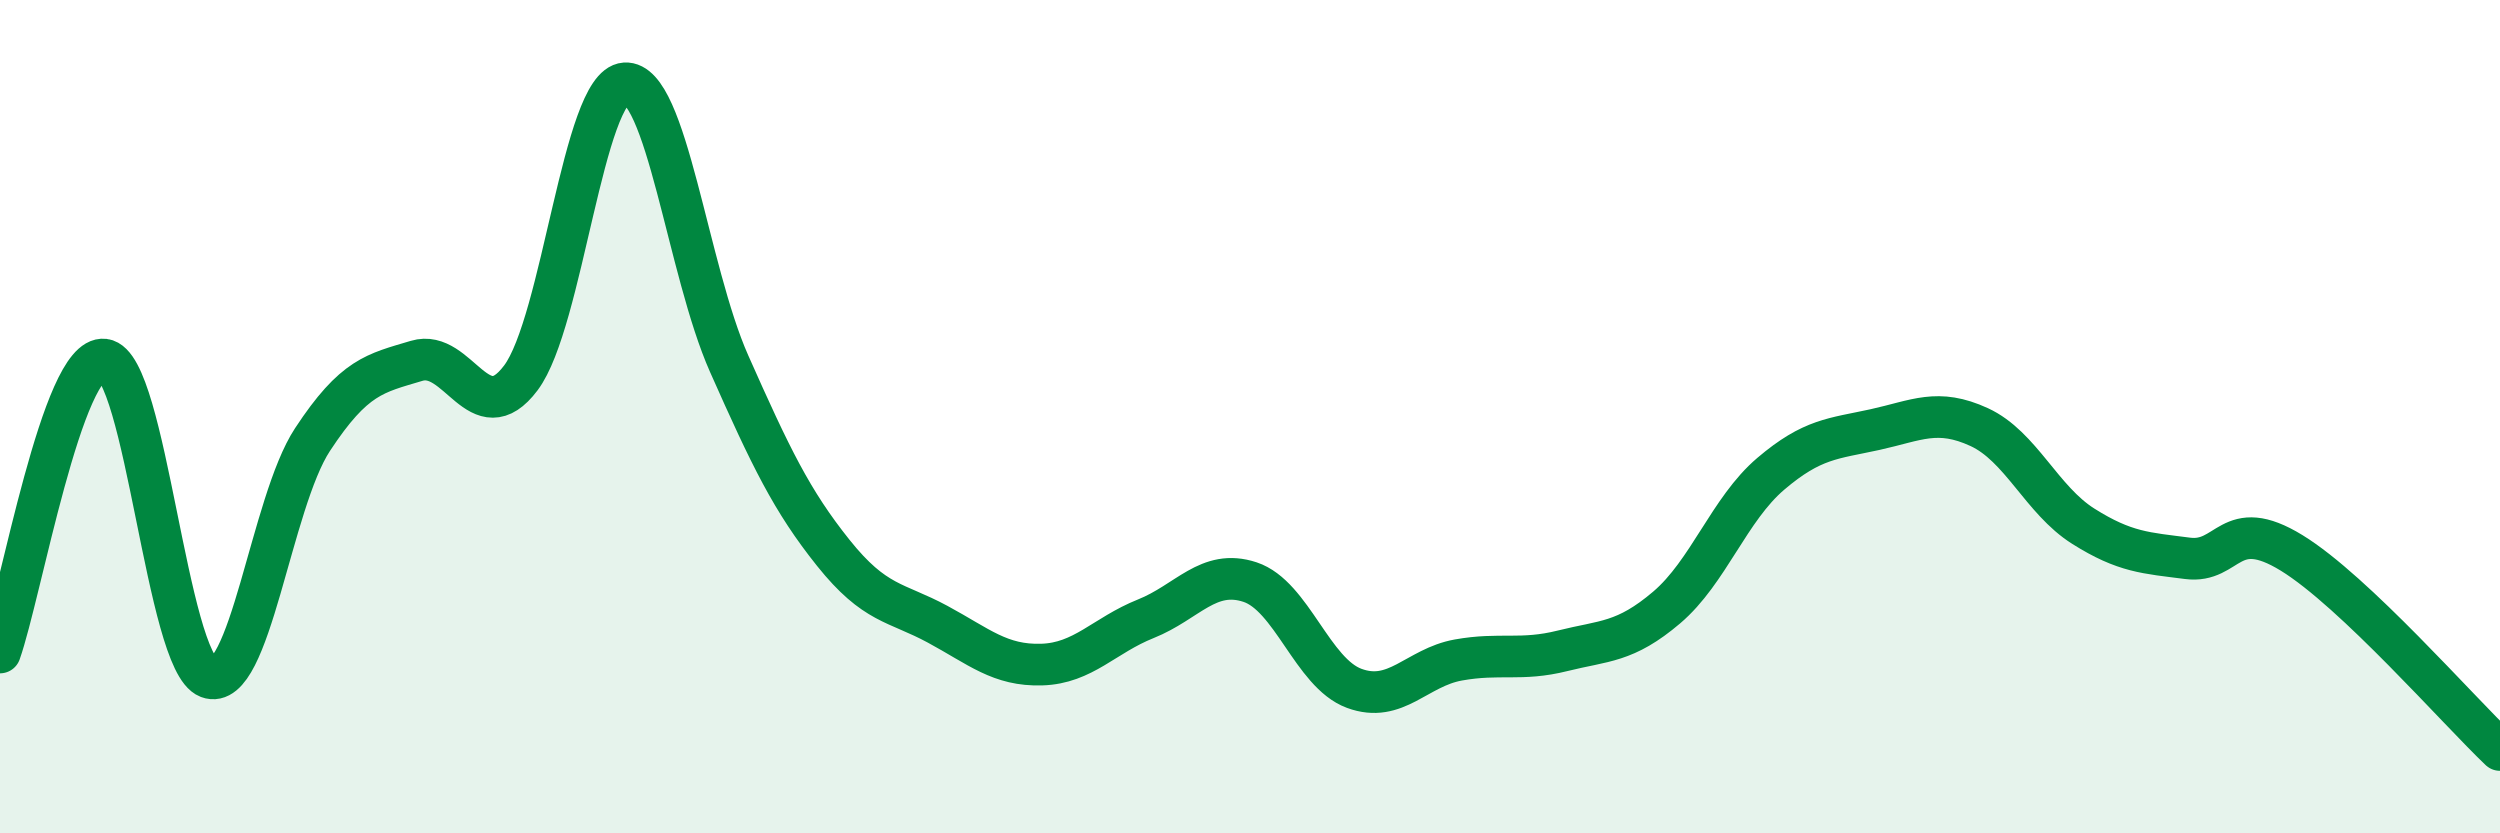
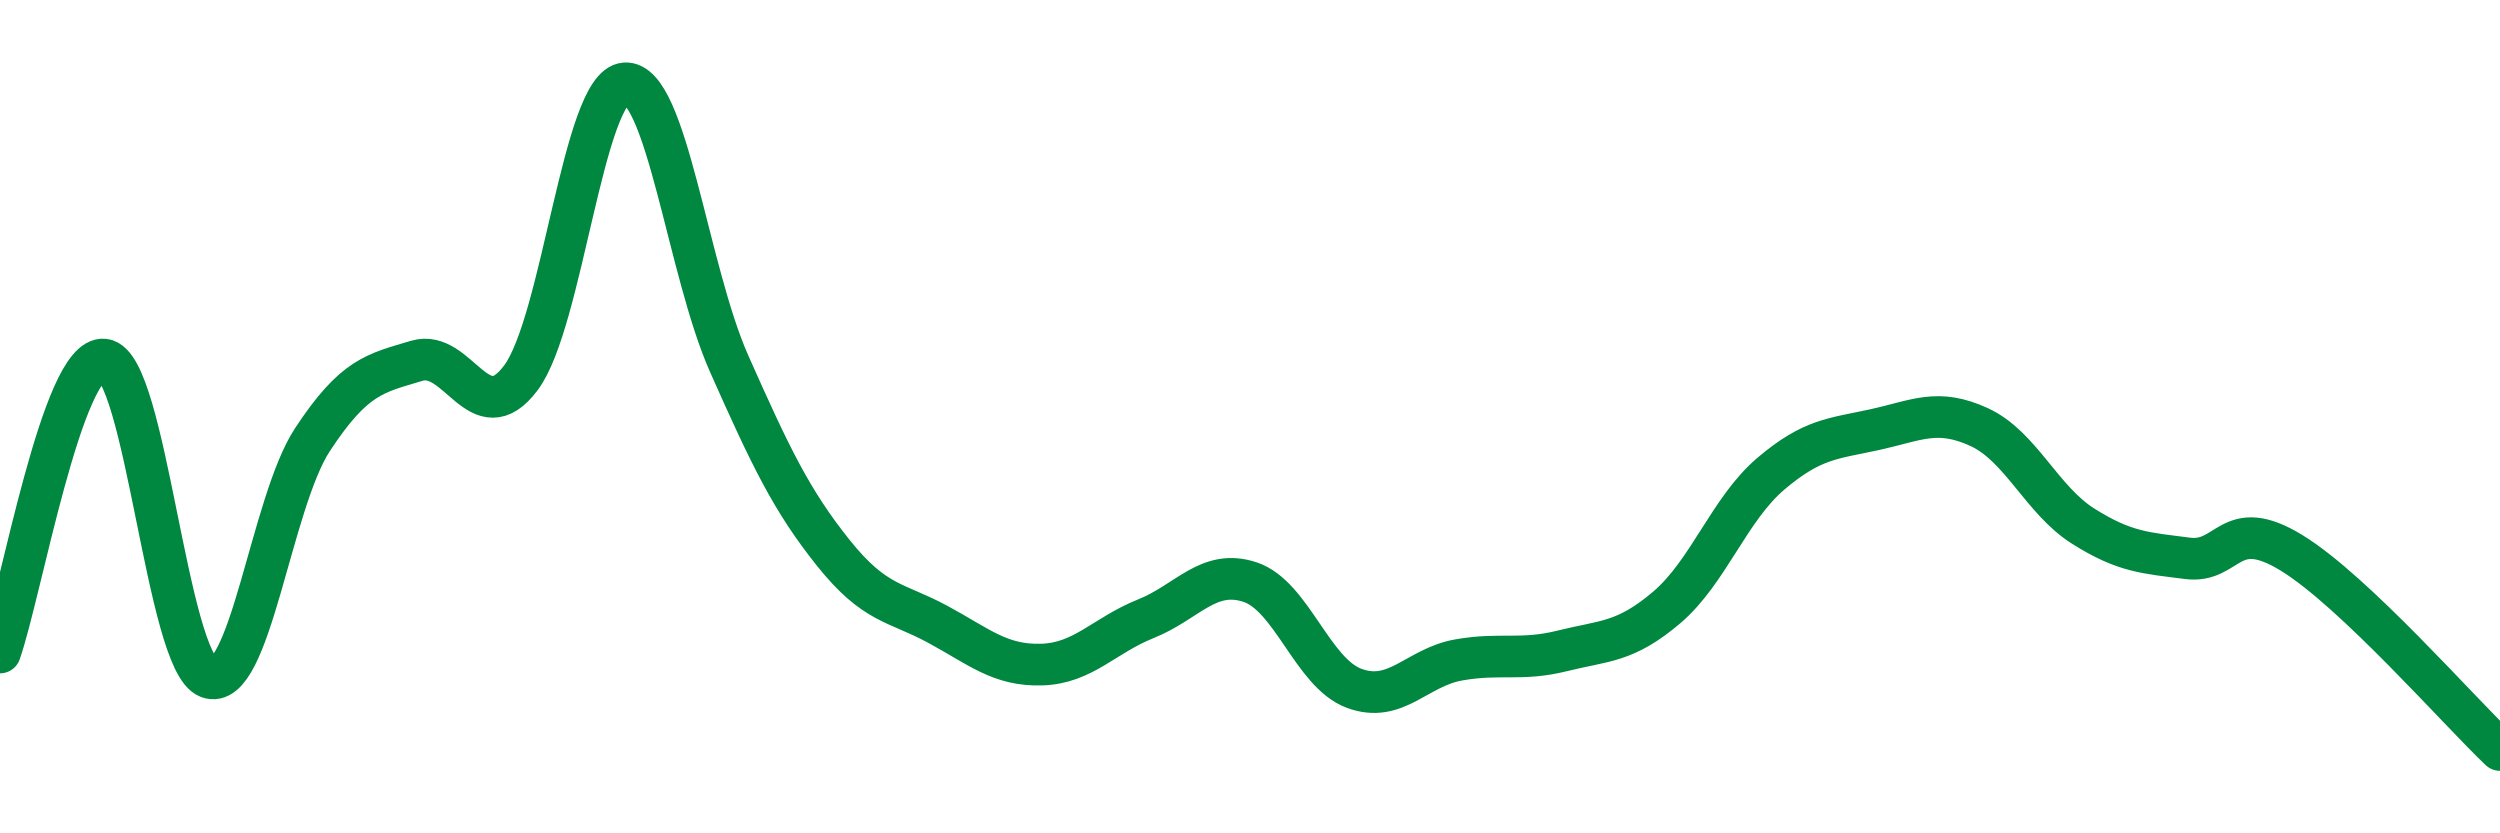
<svg xmlns="http://www.w3.org/2000/svg" width="60" height="20" viewBox="0 0 60 20">
-   <path d="M 0,15.66 C 0.5,14.25 1.5,8.51 2.5,8.63 C 3.5,8.75 4,15.88 5,16.26 C 6,16.64 6.5,12.07 7.5,10.55 C 8.5,9.03 9,8.96 10,8.66 C 11,8.36 11.5,10.4 12.5,9.07 C 13.5,7.74 14,2.07 15,2 C 16,1.93 16.5,6.48 17.5,8.73 C 18.5,10.98 19,12.02 20,13.27 C 21,14.52 21.5,14.44 22.5,14.98 C 23.5,15.52 24,15.98 25,15.95 C 26,15.92 26.5,15.25 27.5,14.85 C 28.5,14.45 29,13.64 30,13.97 C 31,14.3 31.5,16.15 32.5,16.52 C 33.5,16.89 34,16.02 35,15.84 C 36,15.66 36.5,15.87 37.5,15.62 C 38.5,15.37 39,15.43 40,14.58 C 41,13.73 41.5,12.22 42.5,11.37 C 43.5,10.52 44,10.53 45,10.31 C 46,10.09 46.5,9.79 47.5,10.25 C 48.5,10.71 49,12 50,12.63 C 51,13.26 51.5,13.27 52.5,13.4 C 53.5,13.53 53.5,12.35 55,13.27 C 56.5,14.19 59,17.05 60,18L60 20L0 20Z" fill="#008740" opacity="0.1" stroke-linecap="round" stroke-linejoin="round" />
  <path d="M 0,15.66 C 0.5,14.25 1.5,8.51 2.5,8.63 C 3.5,8.75 4,15.88 5,16.26 C 6,16.64 6.5,12.07 7.5,10.55 C 8.5,9.03 9,8.96 10,8.66 C 11,8.36 11.5,10.4 12.5,9.07 C 13.5,7.74 14,2.07 15,2 C 16,1.93 16.5,6.48 17.5,8.73 C 18.5,10.98 19,12.02 20,13.27 C 21,14.52 21.5,14.44 22.5,14.98 C 23.5,15.52 24,15.98 25,15.95 C 26,15.92 26.5,15.25 27.5,14.85 C 28.5,14.45 29,13.64 30,13.97 C 31,14.3 31.5,16.15 32.5,16.52 C 33.5,16.89 34,16.02 35,15.84 C 36,15.66 36.5,15.87 37.5,15.62 C 38.5,15.37 39,15.43 40,14.58 C 41,13.73 41.5,12.22 42.5,11.37 C 43.5,10.52 44,10.53 45,10.31 C 46,10.09 46.5,9.79 47.5,10.25 C 48.5,10.71 49,12 50,12.63 C 51,13.26 51.5,13.27 52.5,13.4 C 53.5,13.53 53.5,12.35 55,13.27 C 56.5,14.19 59,17.05 60,18" stroke="#008740" stroke-width="1" fill="none" stroke-linecap="round" stroke-linejoin="round" />
</svg>